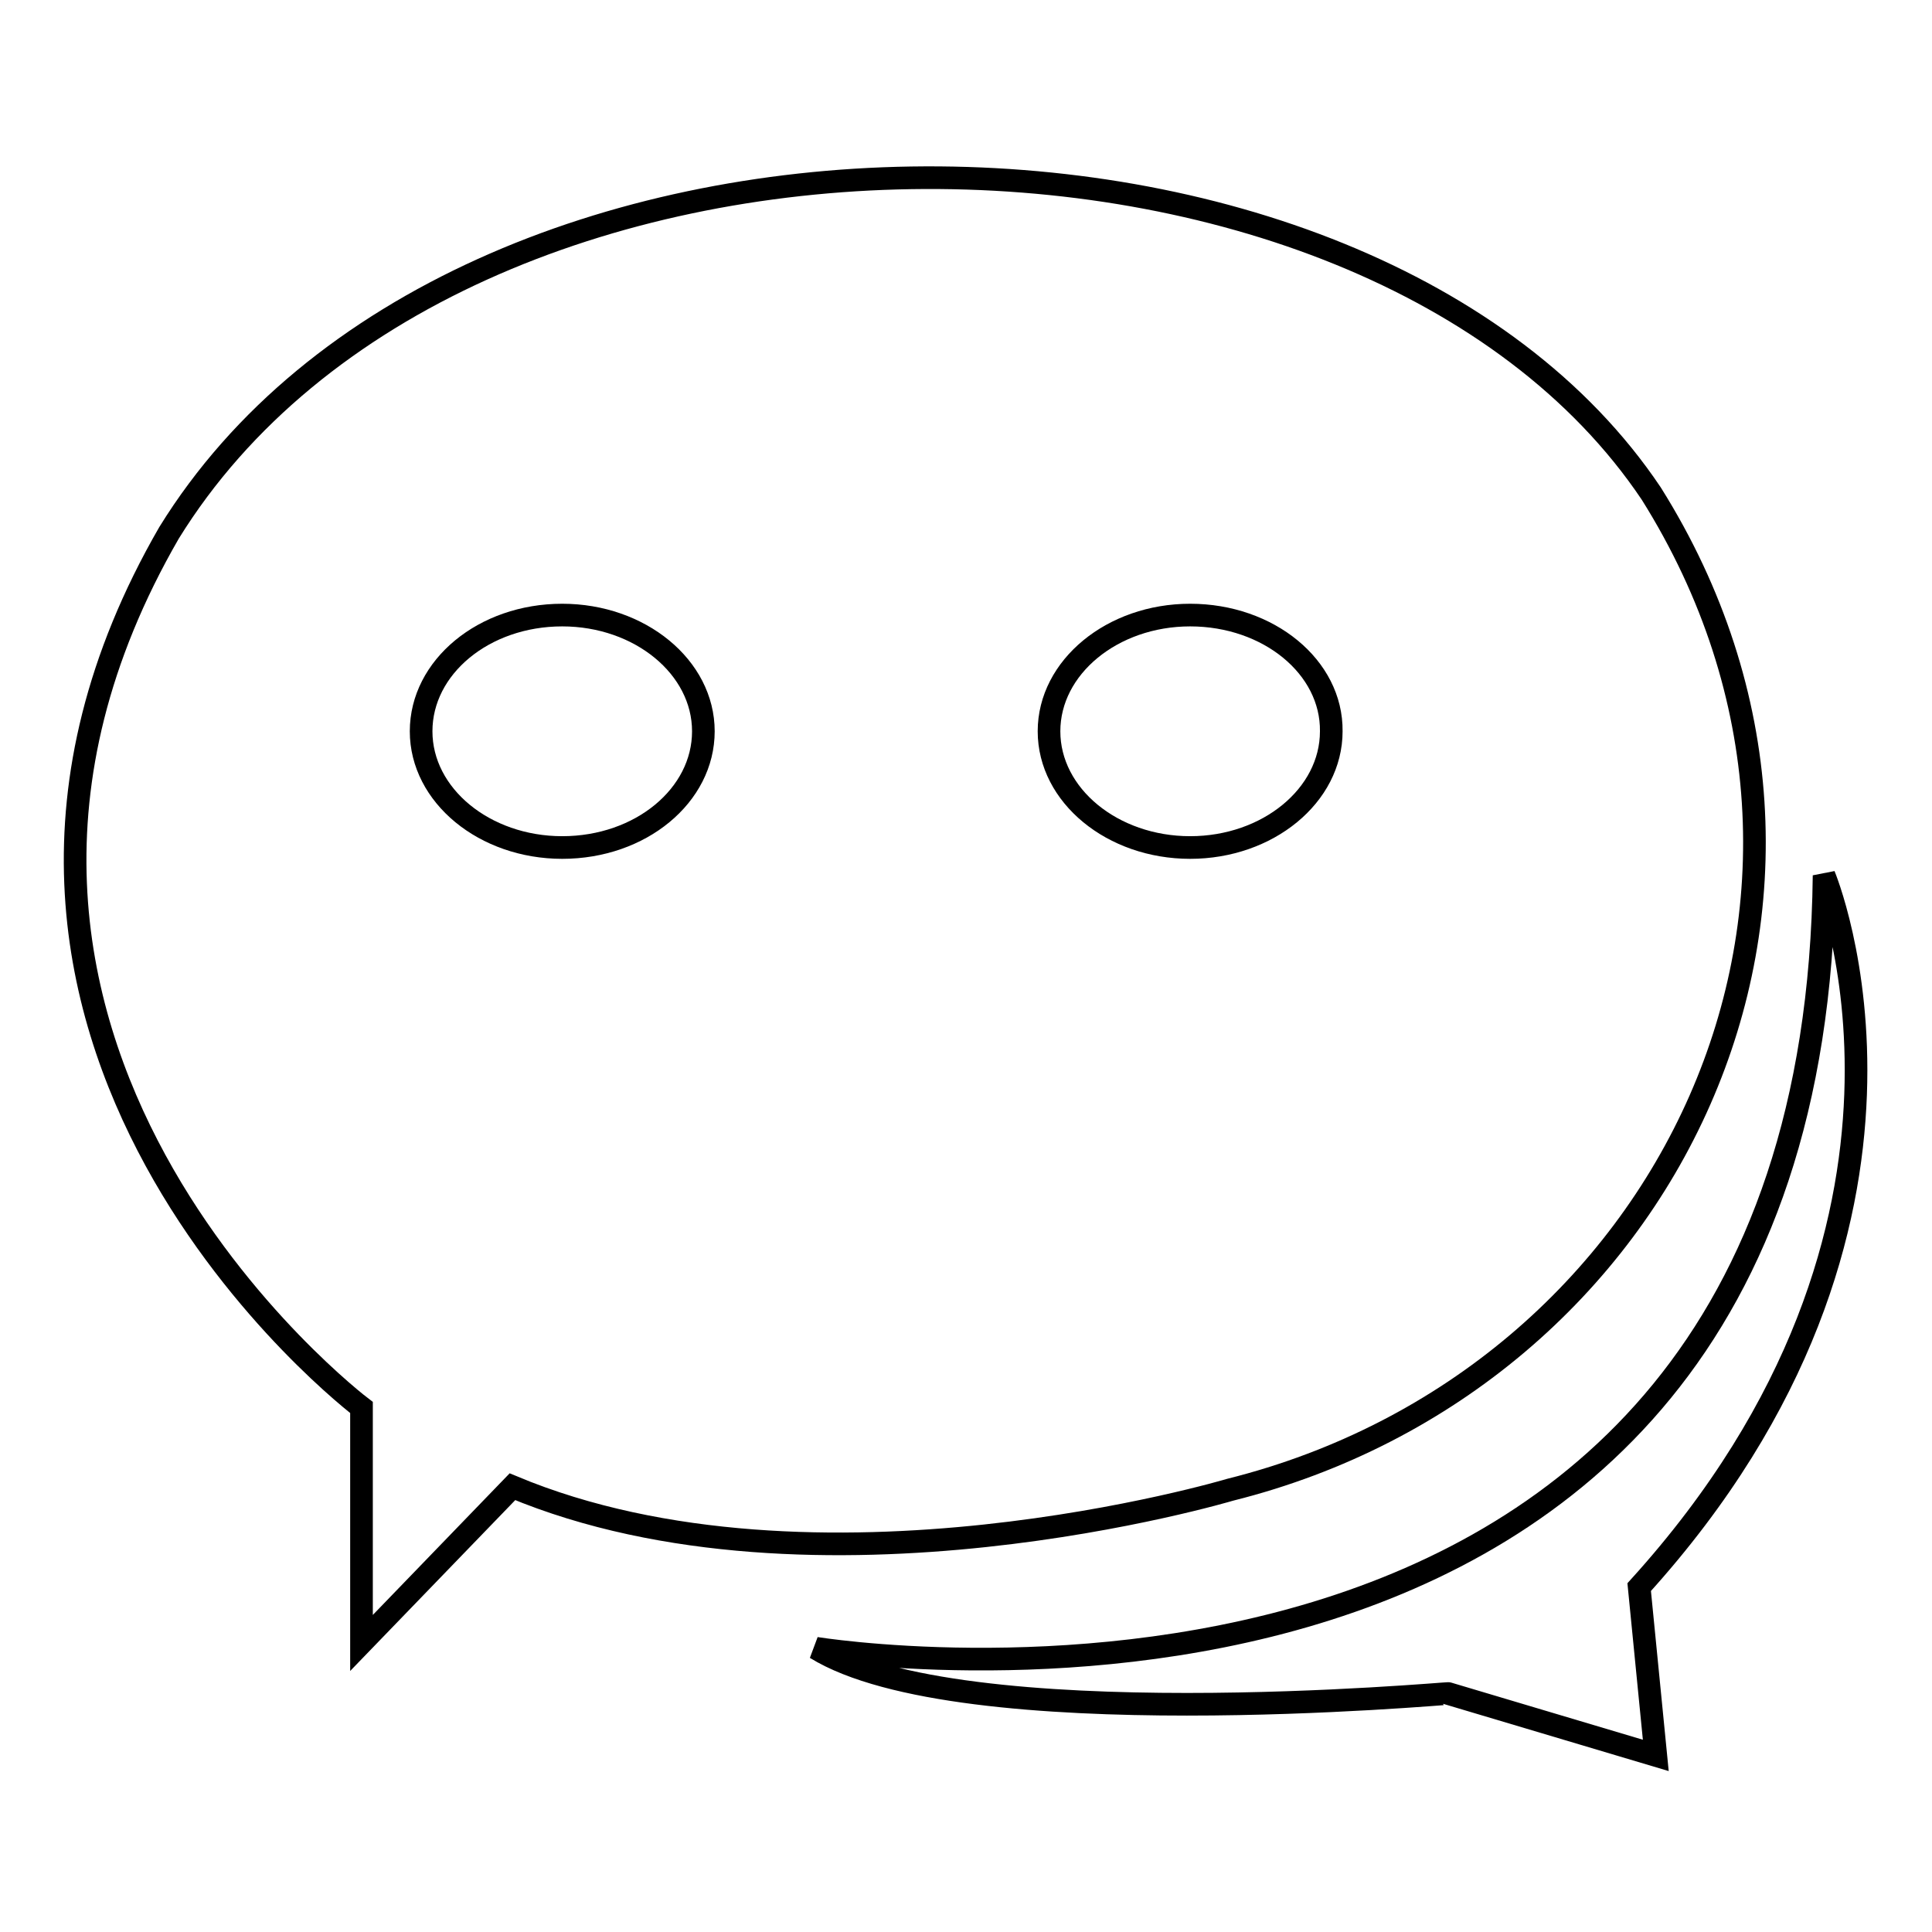
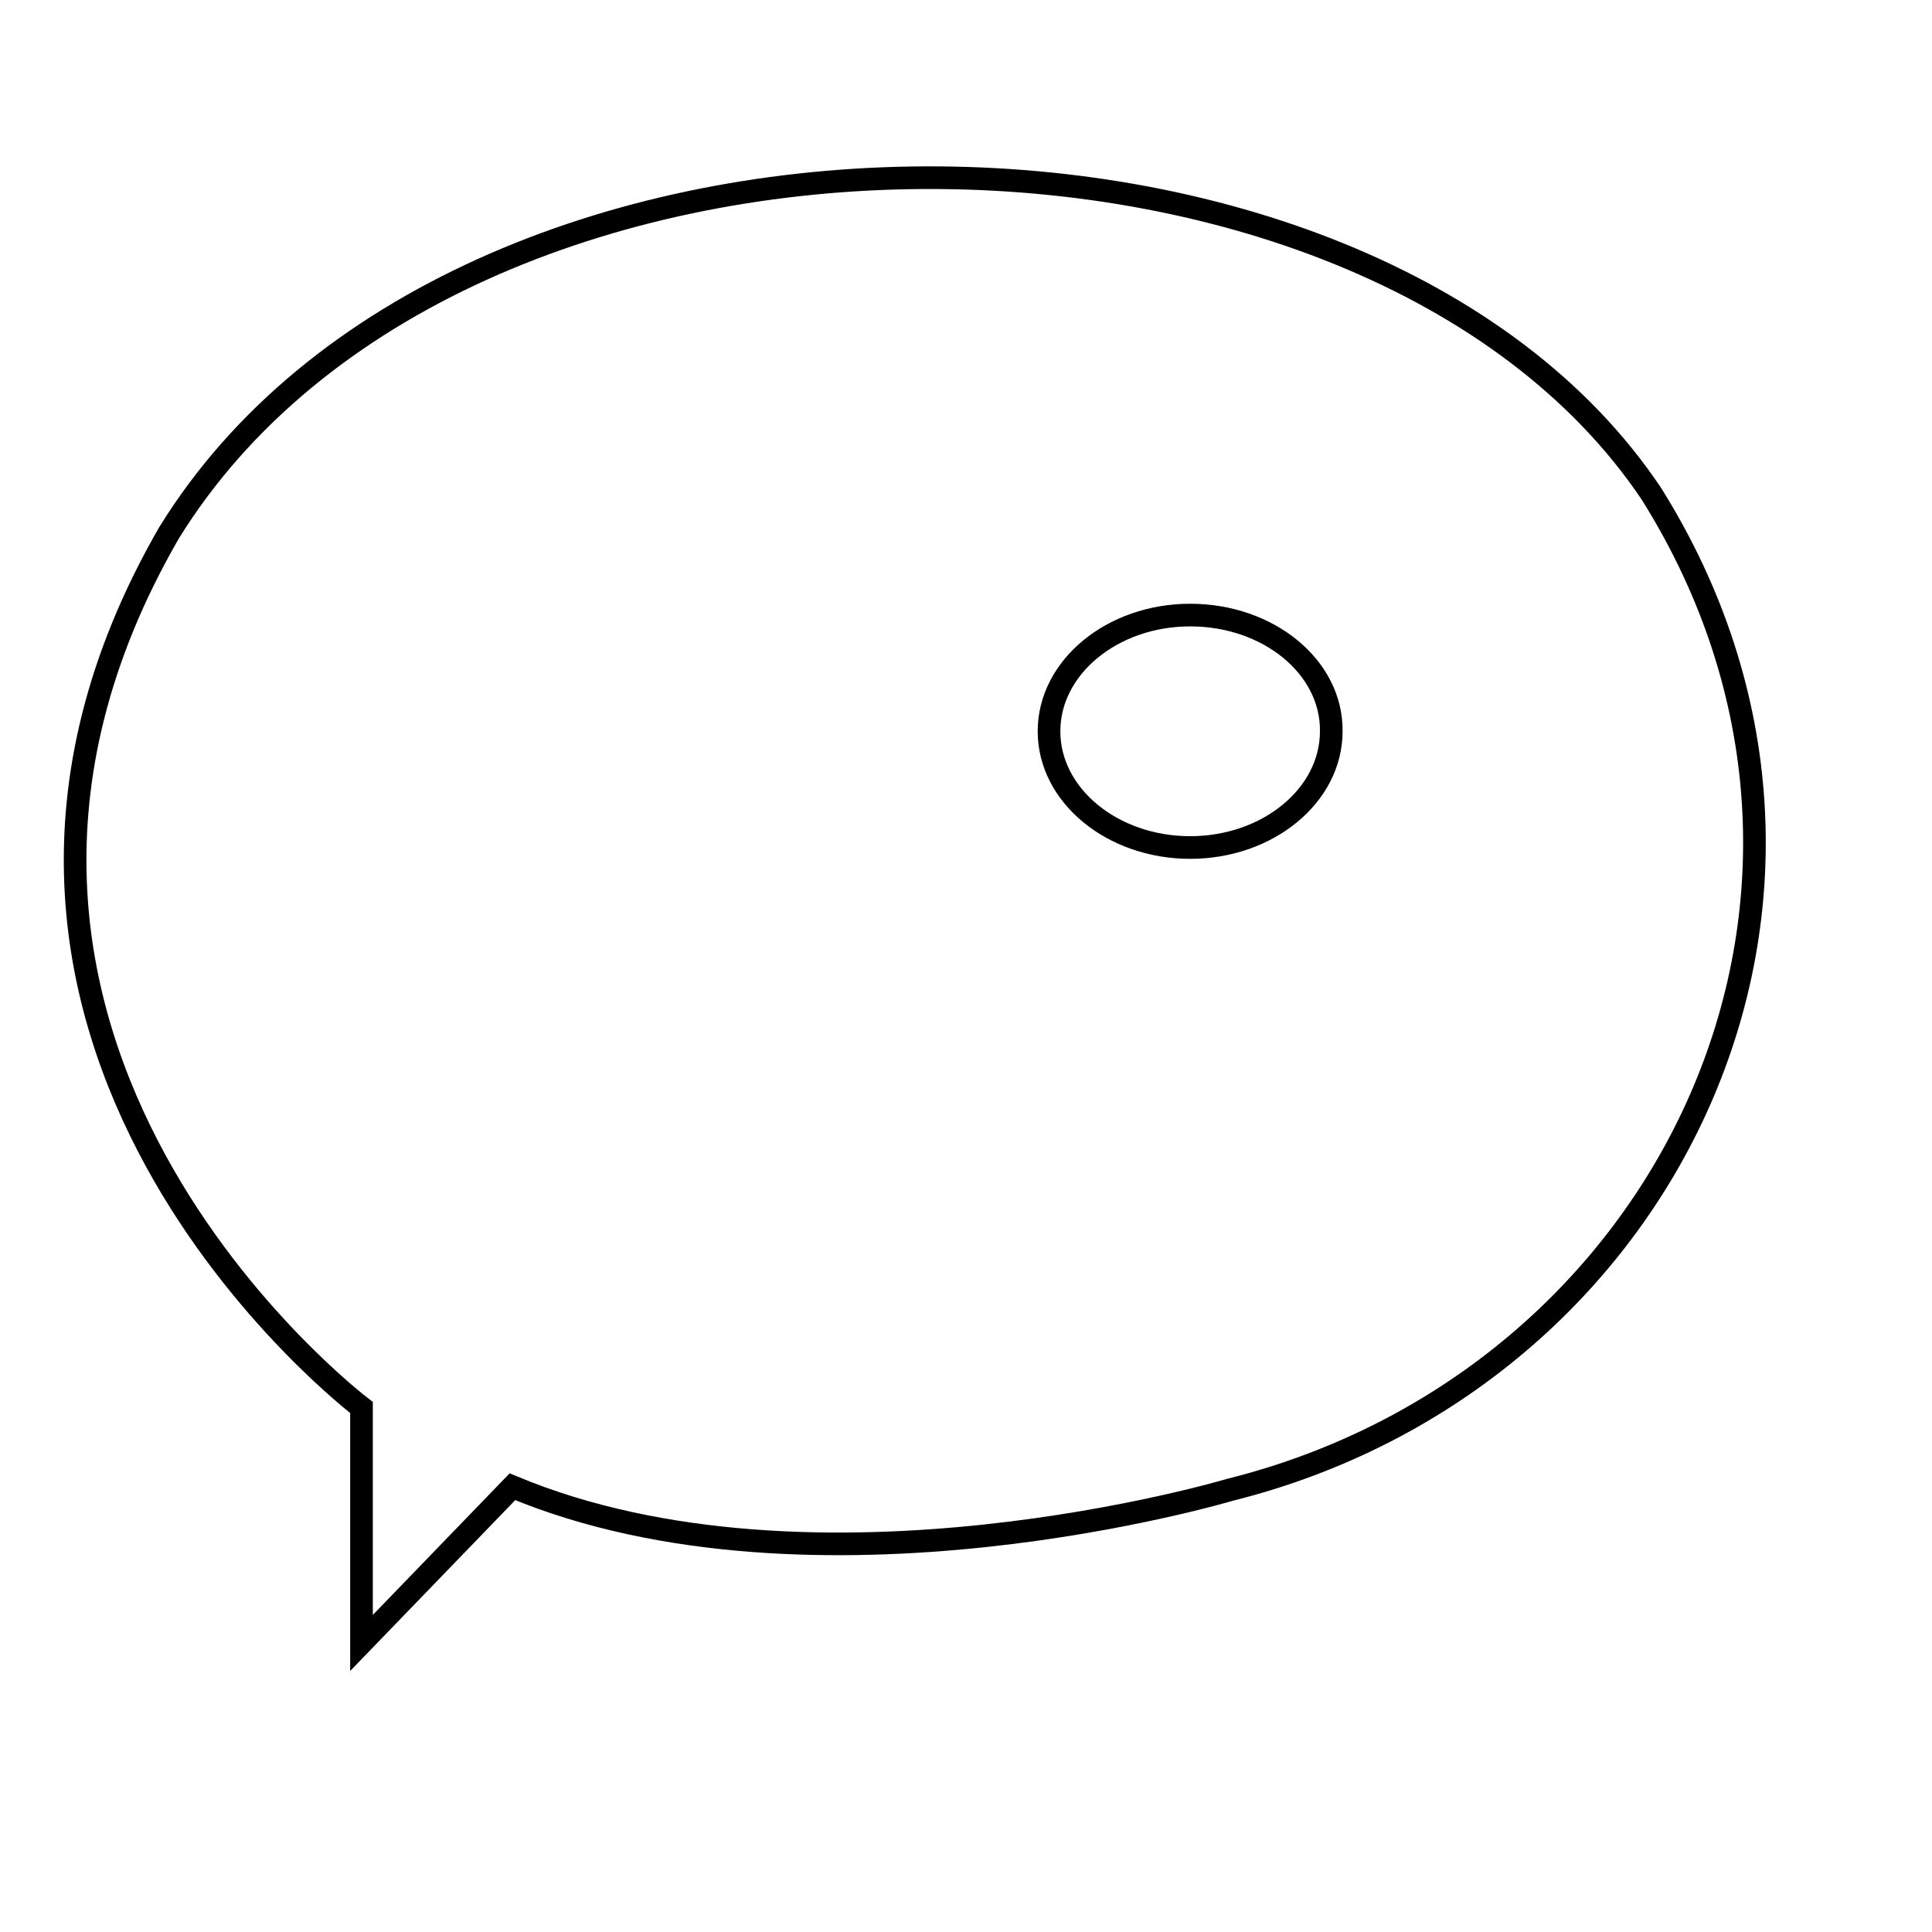
<svg xmlns="http://www.w3.org/2000/svg" version="1.1" x="0px" y="0px" viewBox="0 0 256 256" enable-background="new 0 0 256 256" xml:space="preserve">
  <g>
    <g>
-       <path stroke-width="3" fill-opacity="0" stroke="#000000" d="M108.1,218.4c0,0,132.2,21.6,133.6-102.4c0,0,19.3,46-24.5,94.3l2.2,22.3l-27.5-8.2C192,224.3,127.4,230.3,108.1,218.4z" />
      <path stroke-width="3" fill-opacity="0" stroke="#000000" d="M47.9,217.7v-31.2c0,0-64.3-48.7-25.5-115.9c38.3-62,158.5-61.7,196.4-5.2c33.2,52.9,2.6,117.4-55.8,132c0,0-54.9,16.4-95.1-0.4L47.9,217.7z" />
      <path stroke-width="3" fill-opacity="0" stroke="#000000" d="M157.7,81.5c-10.3,0-18.7,6.9-18.7,15.4c0,8.5,8.4,15.4,18.7,15.4c10.3,0,18.7-6.9,18.7-15.4C176.5,88.4,168.1,81.5,157.7,81.5z" />
-       <path stroke-width="3" fill-opacity="0" stroke="#000000" d="M74.5,81.5c-10.4,0-18.7,6.9-18.7,15.4c0,8.5,8.4,15.4,18.7,15.4c10.4,0,18.7-6.9,18.7-15.4C93.2,88.4,84.8,81.5,74.5,81.5z" />
    </g>
  </g>
</svg>